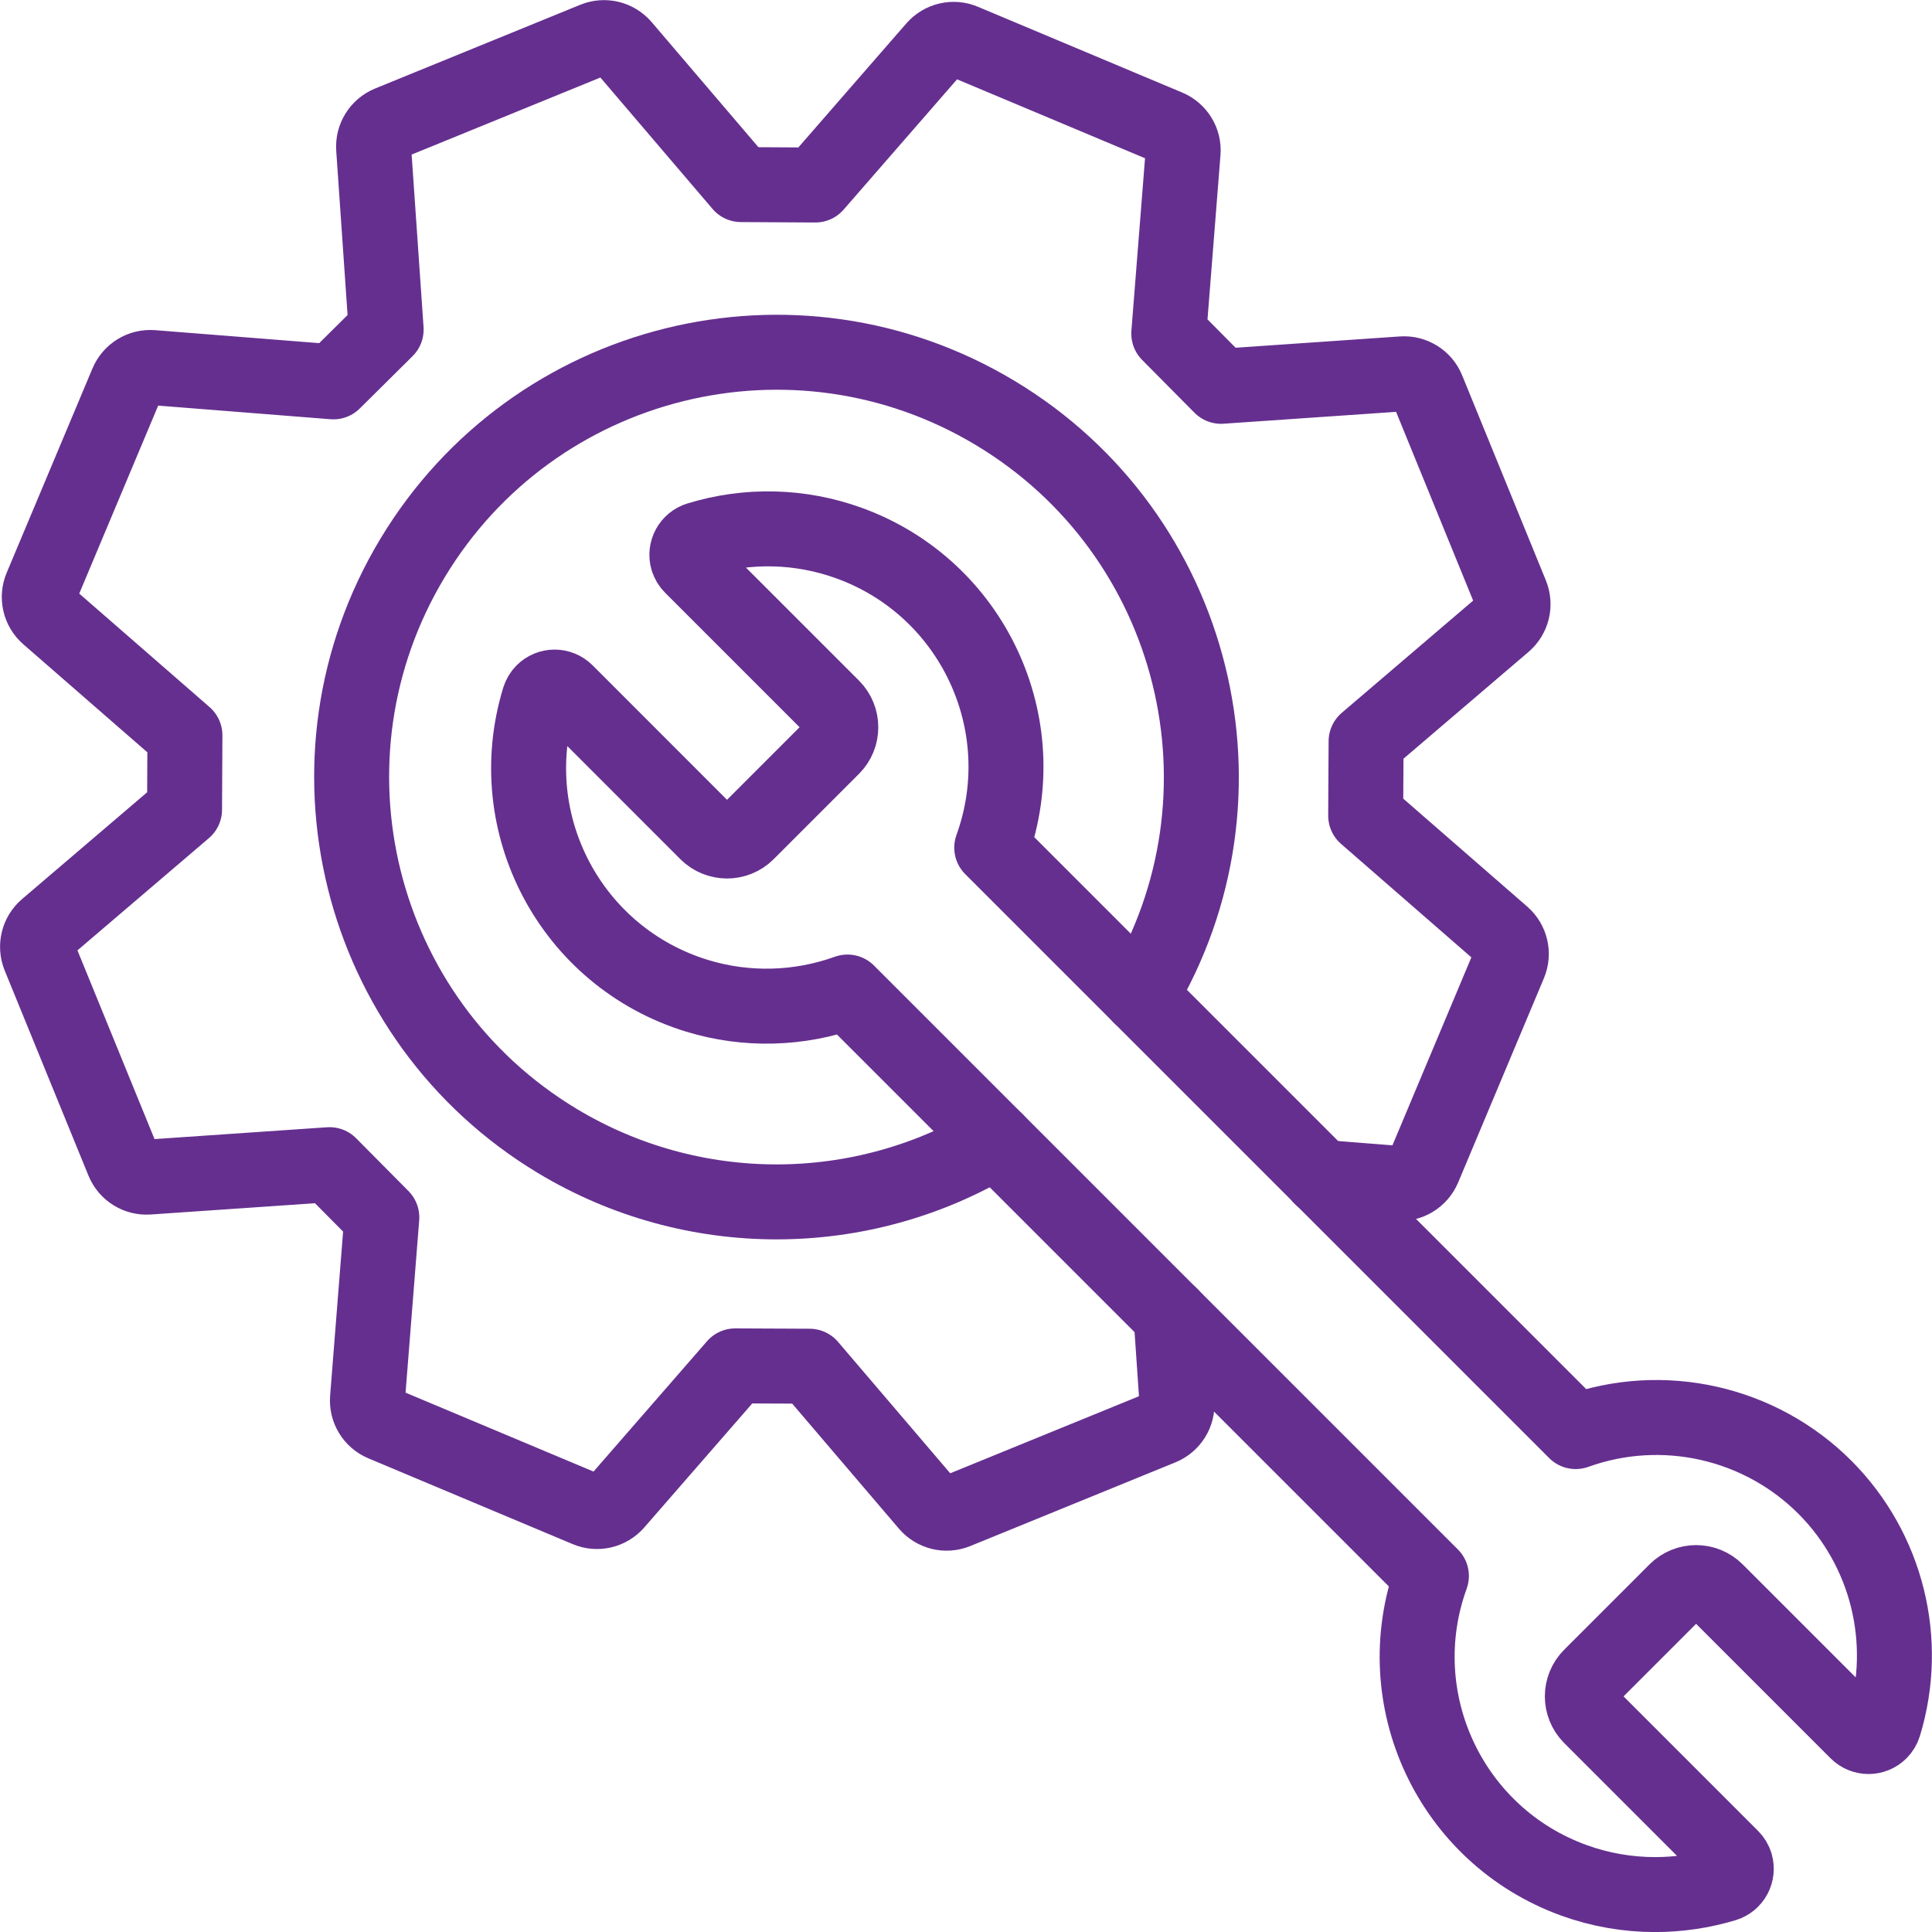
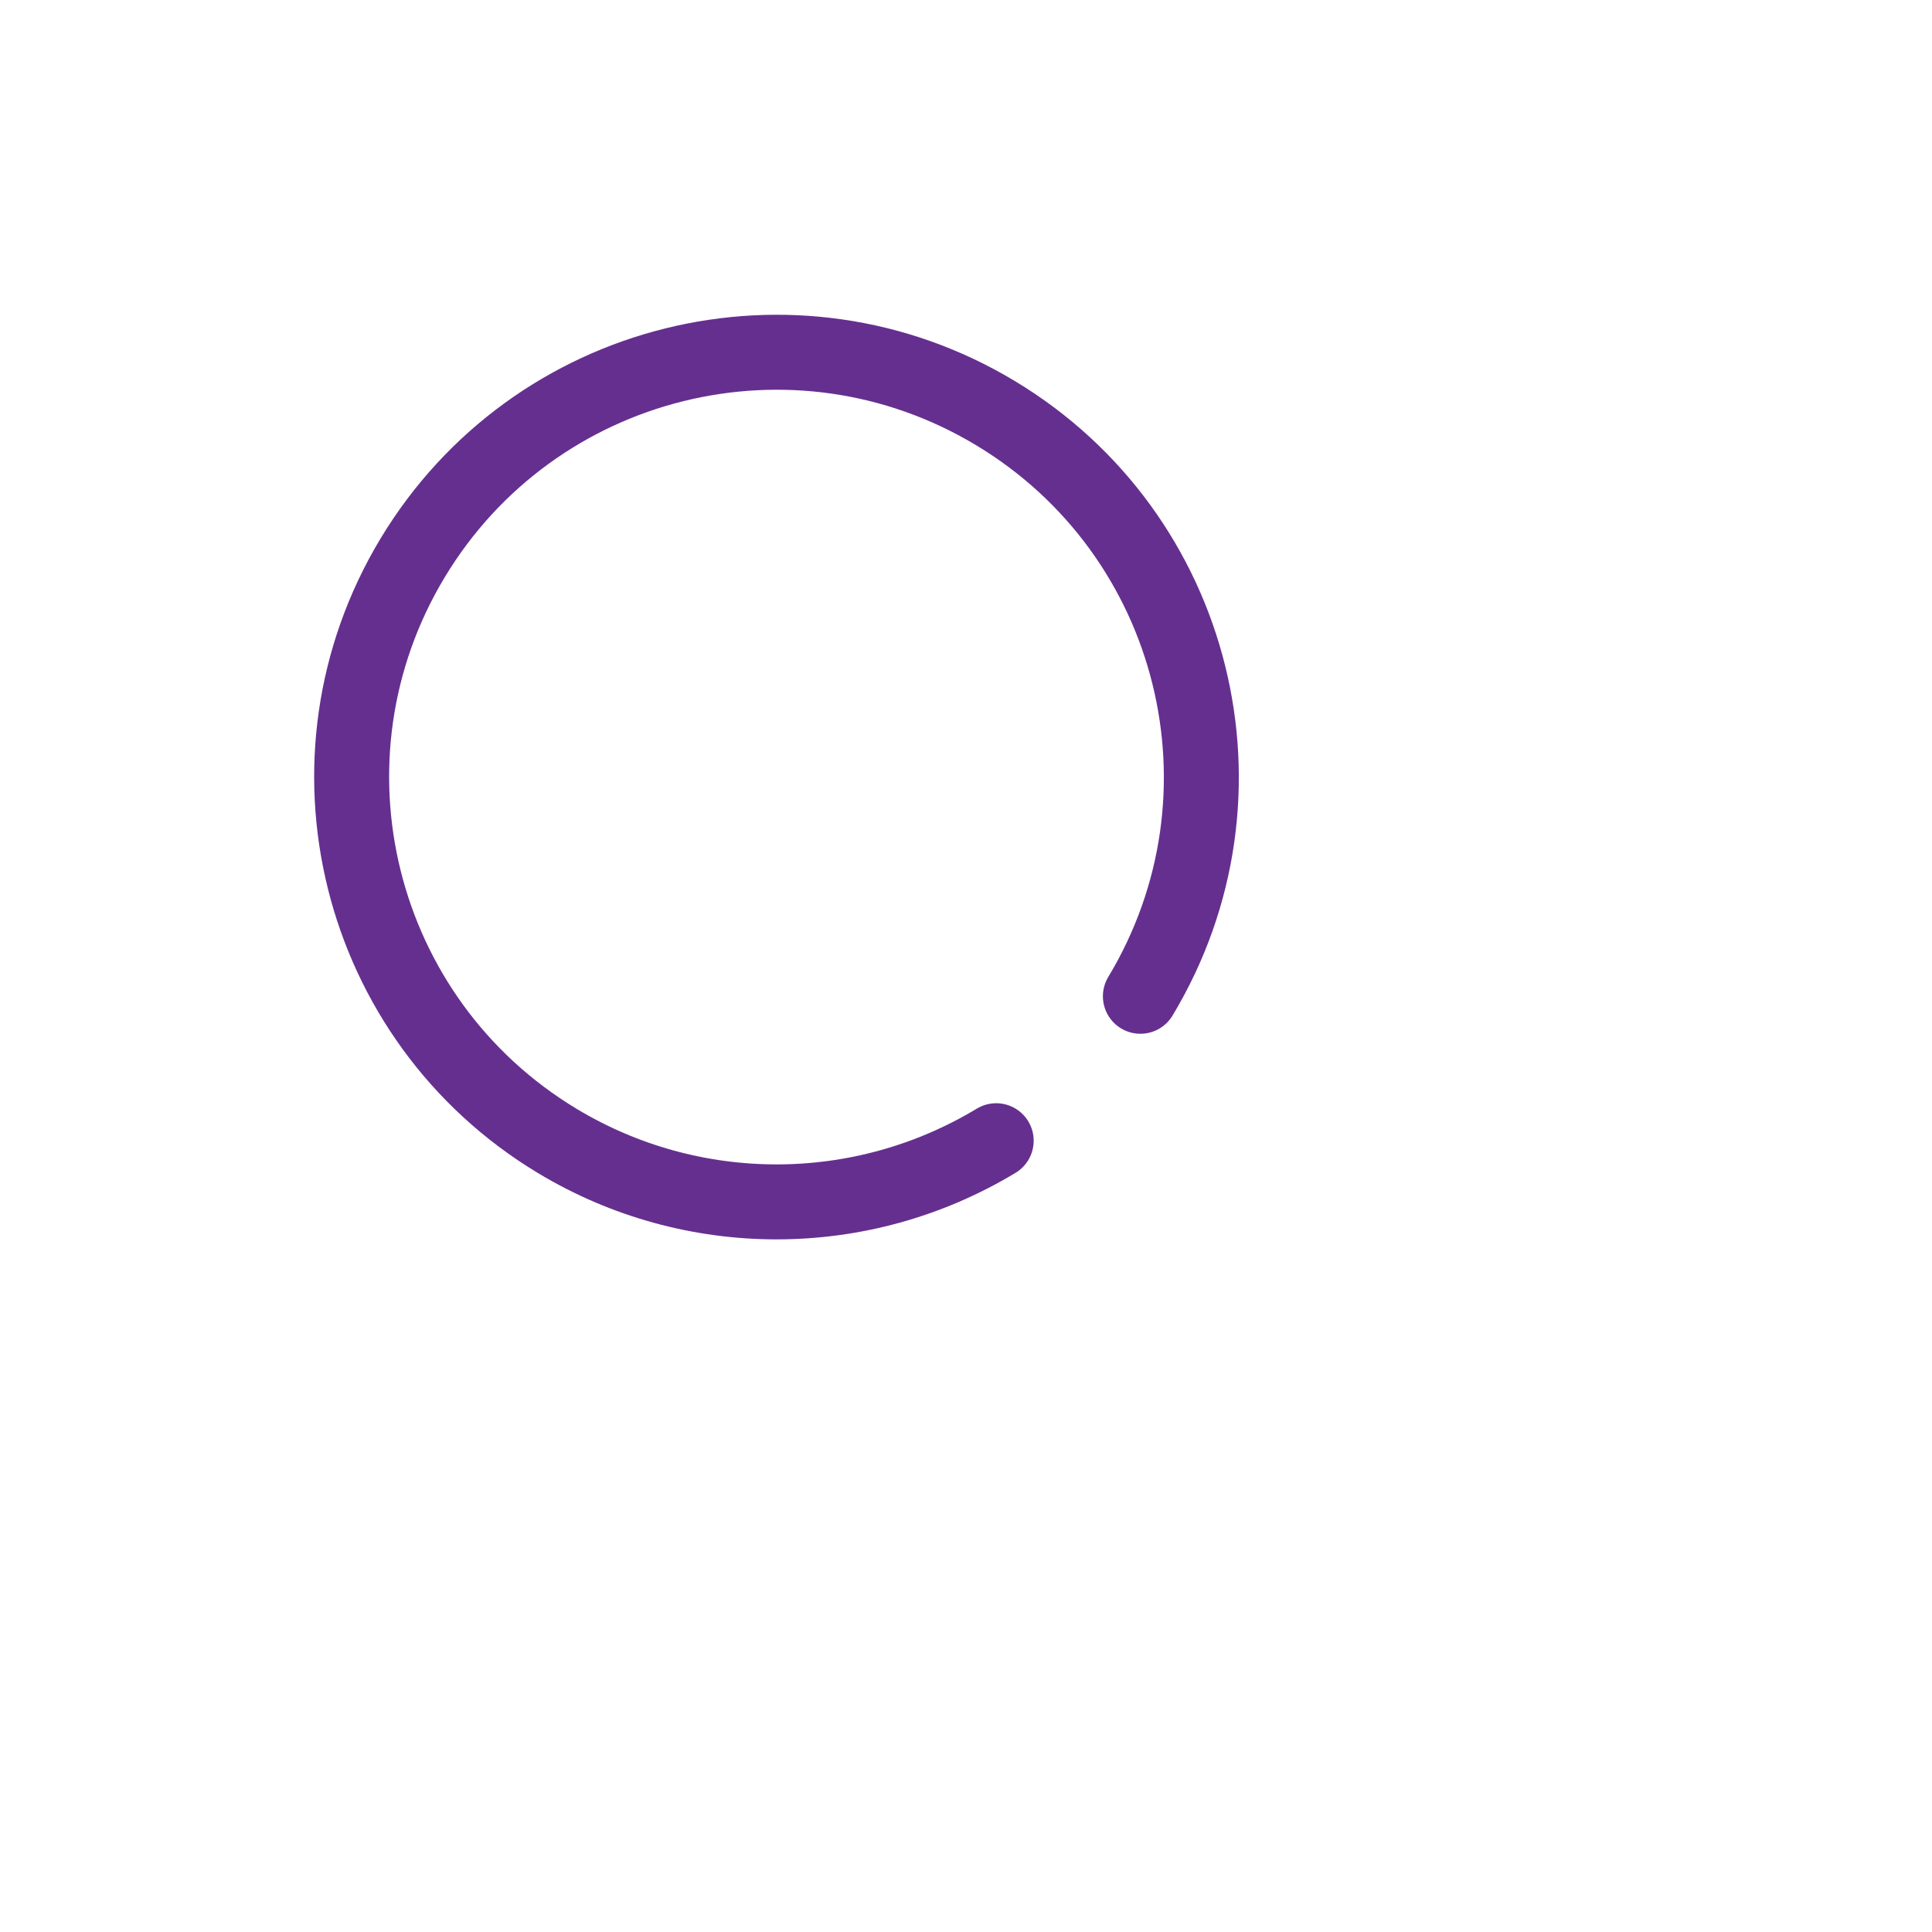
<svg xmlns="http://www.w3.org/2000/svg" width="46" height="46" viewBox="0 0 46 46" fill="none">
  <g clip-path="url(#clip0_29_97)">
    <path d="M27.152 23.721C30.034 18.936 28.491 12.721 23.706 9.839C18.921 6.956 12.707 8.5 9.824 13.284C6.942 18.069 8.485 24.284 13.27 27.166C16.485 29.103 20.507 29.099 23.719 27.16" stroke="#652F8F" stroke-width="1.785" stroke-linecap="round" stroke-linejoin="round" />
-     <path d="M27.881 31.321L28.023 33.392C28.041 33.65 27.892 33.891 27.652 33.99L22.766 35.984C22.526 36.082 22.252 36.015 22.083 35.819L19.275 32.529L17.506 32.521L14.666 35.783C14.495 35.978 14.219 36.043 13.981 35.942L9.115 33.899C8.876 33.798 8.729 33.556 8.75 33.298L9.091 28.986L7.846 27.73L3.53 28.026C3.272 28.044 3.032 27.895 2.933 27.655L0.938 22.77C0.841 22.529 0.907 22.255 1.104 22.086L4.394 19.277L4.403 17.508L1.141 14.667C0.946 14.497 0.881 14.221 0.982 13.982L3.025 9.117C3.126 8.878 3.368 8.73 3.626 8.751L7.938 9.092L9.194 7.847L8.896 3.532C8.878 3.274 9.027 3.033 9.268 2.934L14.153 0.94C14.393 0.842 14.667 0.909 14.836 1.105L17.644 4.395L19.413 4.405L22.253 1.143C22.424 0.948 22.7 0.883 22.938 0.984L27.804 3.027C28.043 3.128 28.191 3.369 28.169 3.627L27.828 7.942L29.073 9.198L33.389 8.901C33.647 8.883 33.887 9.032 33.986 9.272L35.981 14.158C36.078 14.398 36.012 14.672 35.816 14.841L32.526 17.651L32.516 19.42L35.778 22.26C35.973 22.43 36.038 22.706 35.937 22.945L33.894 27.811C33.793 28.049 33.551 28.197 33.293 28.176L31.456 28.031" stroke="#652F8F" stroke-width="1.785" stroke-linecap="round" stroke-linejoin="round" />
-     <path d="M43.457 35.418C41.904 33.86 39.587 33.34 37.516 34.085L23.613 20.182C24.677 17.24 23.153 13.992 20.21 12.929C19.058 12.512 17.801 12.481 16.63 12.84C16.425 12.902 16.31 13.116 16.37 13.32C16.388 13.382 16.422 13.437 16.467 13.482L19.822 16.837C20.085 17.102 20.085 17.529 19.822 17.793L17.788 19.827C17.524 20.09 17.097 20.09 16.832 19.827L13.478 16.472C13.327 16.321 13.083 16.321 12.932 16.472C12.887 16.518 12.854 16.573 12.835 16.634C11.92 19.626 13.604 22.794 16.596 23.709C17.767 24.068 19.025 24.035 20.178 23.62L34.081 37.523C33.017 40.462 34.538 43.708 37.477 44.771C38.096 44.995 38.748 45.109 39.406 45.109C39.967 45.109 40.526 45.026 41.064 44.865C41.269 44.804 41.384 44.59 41.324 44.385C41.306 44.323 41.272 44.268 41.227 44.223L37.872 40.868C37.609 40.603 37.609 40.176 37.872 39.912L39.906 37.878C40.17 37.615 40.597 37.615 40.861 37.878L44.216 41.233C44.367 41.384 44.611 41.384 44.762 41.233C44.807 41.188 44.84 41.133 44.859 41.071C45.468 39.071 44.929 36.9 43.457 35.418Z" stroke="#652F8F" stroke-width="1.785" stroke-linecap="round" stroke-linejoin="round" />
  </g>
  <defs>
    <clipPath id="clip0_29_97">
      <rect width="45.998" height="46" fill="white" />
    </clipPath>
  </defs>
</svg>